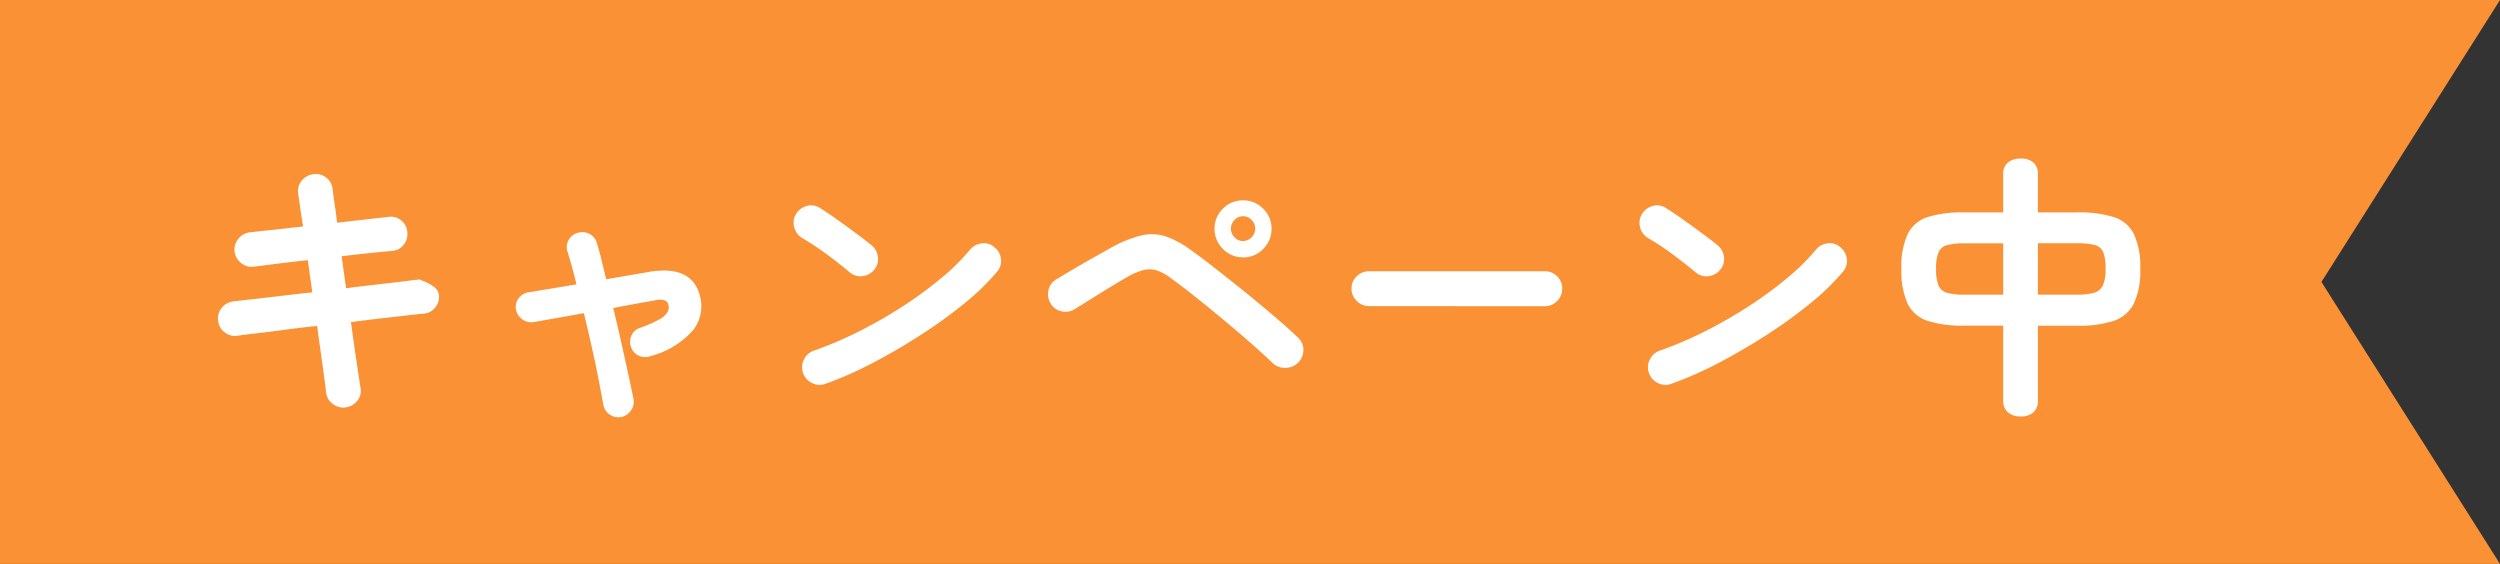
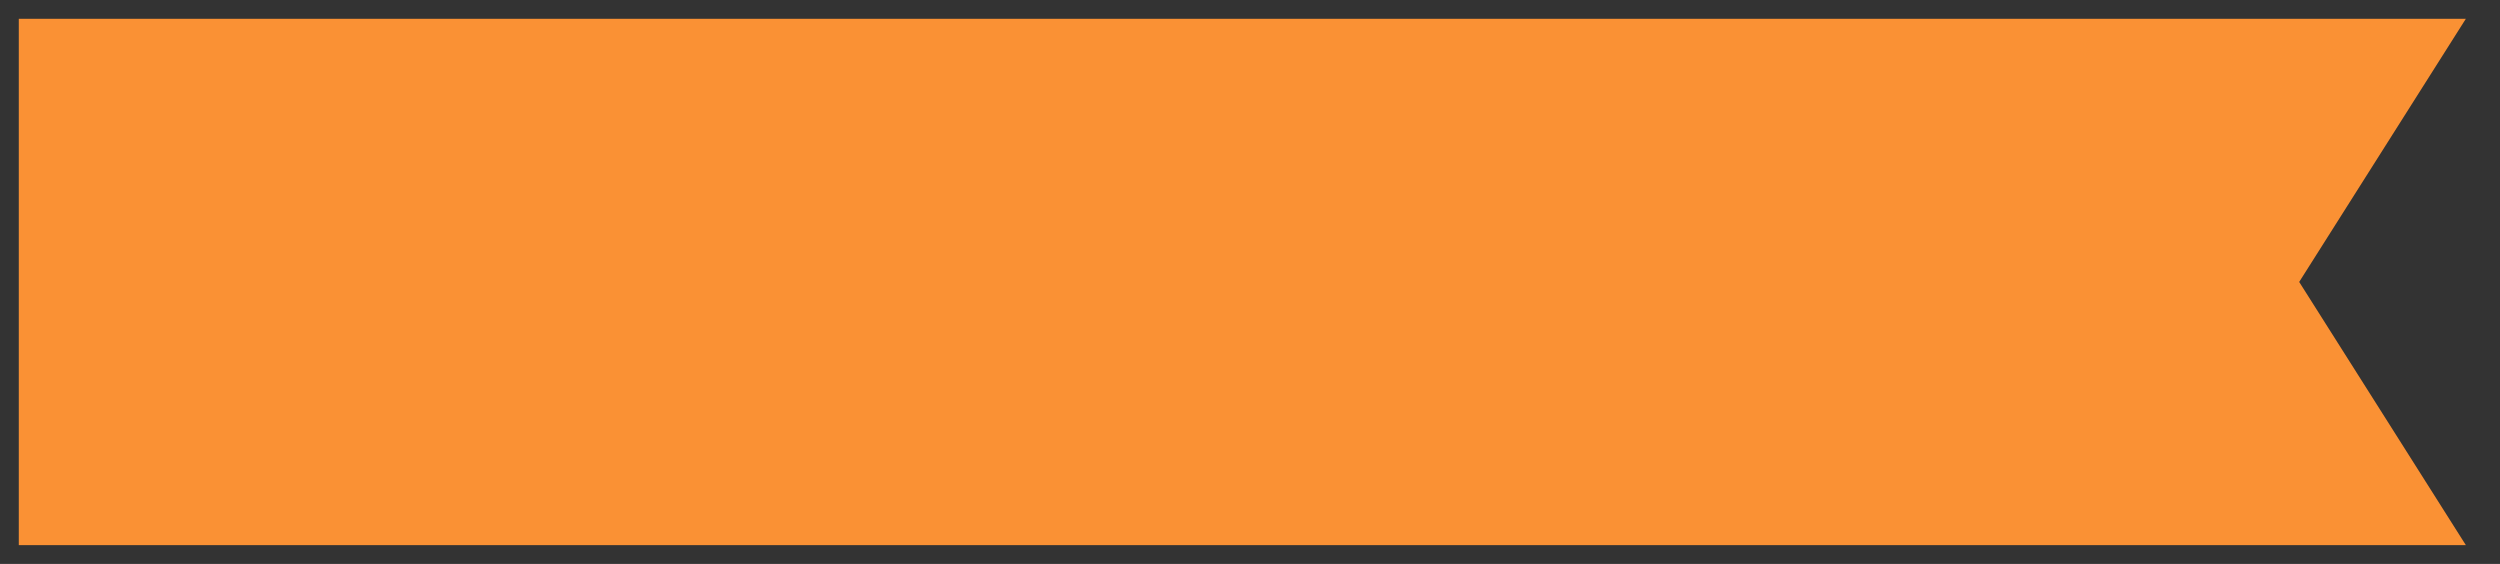
<svg xmlns="http://www.w3.org/2000/svg" width="133" height="30" viewBox="0 0 133 30">
  <rect x="0" y="0" width="133" height="30" fill="#333333" stroke="none" />
  <g id="icon_campaign" transform="translate(-388 -8062.33)">
    <g id="グループ_26911" data-name="グループ 26911" transform="translate(5)">
      <g id="中マド_1" data-name="中マド 1" transform="translate(383 8062.33)" fill="#fa9134">
        <path d="M 131.183 29 L 1 29 L 1 1 L 131.183 1 L 122.656 14.464 L 122.317 14.999 L 122.656 15.534 L 131.183 29 Z" stroke="none" />
-         <path d="M 132.998 32 L 132.999 30 L 132.998 32 M 129.366 28 L 121.133 14.999 L 129.366 2 L 2 2 L 2 28 L 129.366 28 M 133 30 L 132.998 30 L 133 30 Z M 133 30 L 0 30 L 0 -9.5367431640625e-07 L 133 -9.5367431640625e-07 L 123.5 14.999 L 133 30 Z" stroke="none" fill="#fa9134" />
      </g>
    </g>
-     <path id="パス_49768" data-name="パス 49768" d="M8.385.675A.913.913,0,0,1,7.7.488.863.863,0,0,1,7.35-.12q-.045-.4-.18-1.373T6.87-3.66q-.96.1-1.83.218t-1.508.188q-.638.075-.922.12a.875.875,0,0,1-.675-.2.845.845,0,0,1-.33-.615A.875.875,0,0,1,1.8-4.628a.908.908,0,0,1,.615-.338q.24-.03.87-.1t1.5-.173q.87-.105,1.83-.21l-.24-1.71q-.99.105-1.793.21t-1.1.135a.839.839,0,0,1-.667-.2.935.935,0,0,1-.338-.622.9.9,0,0,1,.21-.667A.908.908,0,0,1,3.3-8.64q.24-.03,1.028-.113t1.793-.2q-.18-1.17-.255-1.74a.851.851,0,0,1,.18-.69.9.9,0,0,1,.615-.345.866.866,0,0,1,.69.173.883.883,0,0,1,.345.623q.03.285.1.742T7.935-9.15q.885-.105,1.62-.187l1.125-.128a.852.852,0,0,1,.668.195.867.867,0,0,1,.323.63.919.919,0,0,1-.2.667.842.842,0,0,1-.622.323q-.375.03-1.1.105t-1.575.18l.24,1.7q.915-.12,1.725-.21t1.395-.165q.585-.075.795-.09l.24.1a2.494,2.494,0,0,1,.495.278.617.617,0,0,1,.285.435.875.875,0,0,1-.195.675.845.845,0,0,1-.615.33q-.225.015-.795.082t-1.373.157q-.8.09-1.7.21.165,1.215.307,2.168t.2,1.328a.806.806,0,0,1-.165.683A.955.955,0,0,1,8.385.675Zm14.67.51a.816.816,0,0,1-.615-.128A.76.76,0,0,1,22.1.54Q22,0,21.847-.8t-.36-1.71q-.2-.915-.427-1.83-.825.15-1.545.278l-1.14.2a.787.787,0,0,1-.6-.158.829.829,0,0,1-.33-.532.765.765,0,0,1,.158-.593.781.781,0,0,1,.532-.307q.375-.06,1.05-.173l1.485-.248q-.255-1.035-.48-1.74a.74.74,0,0,1,.06-.615.777.777,0,0,1,.5-.39.815.815,0,0,1,.622.067.755.755,0,0,1,.382.488q.12.375.24.87l.255,1.05,2.265-.39q2.355-.4,2.745,1.365a2.061,2.061,0,0,1-.443,1.8,4.625,4.625,0,0,1-2.227,1.32.8.8,0,0,1-.608-.03.779.779,0,0,1-.413-.465.818.818,0,0,1,.03-.615.725.725,0,0,1,.465-.405,6.712,6.712,0,0,0,1.02-.45,1.094,1.094,0,0,0,.427-.383.509.509,0,0,0,.053-.367.323.323,0,0,0-.195-.255.907.907,0,0,0-.525,0q-.45.075-1.028.18t-1.192.225q.225.915.427,1.822T23.423-1.1q.172.78.278,1.32a.793.793,0,0,1-.128.608A.823.823,0,0,1,23.055,1.185ZM33.93-.585a.885.885,0,0,1-.713-.03.915.915,0,0,1-.487-.525.885.885,0,0,1,.03-.712.915.915,0,0,1,.525-.488,20.368,20.368,0,0,0,2.423-1.035,24.3,24.3,0,0,0,2.34-1.342,21.128,21.128,0,0,0,2.04-1.5A11.219,11.219,0,0,0,41.6-7.71a.958.958,0,0,1,.637-.345.816.816,0,0,1,.668.21.9.9,0,0,1,.345.622.859.859,0,0,1-.21.682,12.2,12.2,0,0,1-1.635,1.6A24.966,24.966,0,0,1,39.12-3.27q-1.26.825-2.6,1.53A19.931,19.931,0,0,1,33.93-.585ZM35.22-6.5q-.57-.48-1.275-1A14.333,14.333,0,0,0,32.67-8.34a.925.925,0,0,1-.42-.577.9.9,0,0,1,.1-.7.955.955,0,0,1,.577-.427.845.845,0,0,1,.7.112q.405.255.923.623t1,.728q.488.36.8.615a.932.932,0,0,1,.353.622.862.862,0,0,1-.187.682.932.932,0,0,1-.623.352A.862.862,0,0,1,35.22-6.5ZM57.69-1.7q-.45-.435-1.125-1.028t-1.44-1.23q-.765-.637-1.5-1.223T52.32-6.18a2.776,2.776,0,0,0-.757-.427,1.294,1.294,0,0,0-.705-.03,3.41,3.41,0,0,0-.877.368q-.42.24-.96.57t-1.042.645q-.5.315-.818.51a.917.917,0,0,1-.7.105.873.873,0,0,1-.57-.42.942.942,0,0,1-.112-.705.847.847,0,0,1,.413-.57q.315-.195.847-.51t1.11-.638q.577-.322,1-.562a6.464,6.464,0,0,1,1.568-.63,2.418,2.418,0,0,1,1.283.045,5.025,5.025,0,0,1,1.38.75q.405.285.975.727t1.222.96q.653.517,1.305,1.057t1.215,1.028q.563.488.952.863a.852.852,0,0,1,.292.645.945.945,0,0,1-.278.69.942.942,0,0,1-.675.278A.94.94,0,0,1,57.69-1.7Zm-1.56-5.61a1.448,1.448,0,0,1-1.072-.45,1.468,1.468,0,0,1-.443-1.065,1.461,1.461,0,0,1,.443-1.073,1.461,1.461,0,0,1,1.072-.443,1.461,1.461,0,0,1,1.072.443,1.461,1.461,0,0,1,.443,1.073A1.468,1.468,0,0,1,57.2-7.755,1.448,1.448,0,0,1,56.13-7.305Zm0-.87a.611.611,0,0,0,.458-.2.63.63,0,0,0,.188-.45.648.648,0,0,0-.187-.465.611.611,0,0,0-.458-.2.611.611,0,0,0-.458.2.648.648,0,0,0-.187.465.63.63,0,0,0,.188.45A.611.611,0,0,0,56.13-8.175Zm6.7,3.465a.893.893,0,0,1-.653-.278A.893.893,0,0,1,61.9-5.64a.886.886,0,0,1,.278-.66.905.905,0,0,1,.653-.27H72.18a.9.9,0,0,1,.66.27.9.9,0,0,1,.27.66.905.905,0,0,1-.27.653.886.886,0,0,1-.66.278ZM78.93-.585a.885.885,0,0,1-.713-.03.915.915,0,0,1-.487-.525.885.885,0,0,1,.03-.712.915.915,0,0,1,.525-.488,20.368,20.368,0,0,0,2.423-1.035,24.305,24.305,0,0,0,2.34-1.342,21.127,21.127,0,0,0,2.04-1.5A11.22,11.22,0,0,0,86.6-7.71a.958.958,0,0,1,.637-.345.816.816,0,0,1,.668.21.9.9,0,0,1,.345.622.859.859,0,0,1-.21.682,12.2,12.2,0,0,1-1.635,1.6A24.966,24.966,0,0,1,84.12-3.27q-1.26.825-2.6,1.53A19.931,19.931,0,0,1,78.93-.585ZM80.22-6.5q-.57-.48-1.275-1A14.333,14.333,0,0,0,77.67-8.34a.925.925,0,0,1-.42-.577.9.9,0,0,1,.105-.7.955.955,0,0,1,.577-.427.845.845,0,0,1,.7.112q.405.255.923.623t1.005.728q.487.36.8.615a.932.932,0,0,1,.353.622.862.862,0,0,1-.187.682.932.932,0,0,1-.622.352A.862.862,0,0,1,80.22-6.5ZM97.5,1.155a1,1,0,0,1-.675-.218A.773.773,0,0,1,96.57.315v-3.99H94.5a6.1,6.1,0,0,1-1.95-.255,1.8,1.8,0,0,1-1.065-.915,4.2,4.2,0,0,1-.33-1.845,4.152,4.152,0,0,1,.338-1.867,1.8,1.8,0,0,1,1.073-.9A6.212,6.212,0,0,1,94.5-9.7h2.07v-2.04a.751.751,0,0,1,.255-.615,1.028,1.028,0,0,1,.675-.21.992.992,0,0,1,.675.21.773.773,0,0,1,.24.615V-9.7h2.1a6.212,6.212,0,0,1,1.935.247,1.8,1.8,0,0,1,1.073.9,4.152,4.152,0,0,1,.338,1.867,4.041,4.041,0,0,1-.345,1.845,1.855,1.855,0,0,1-1.08.915,5.983,5.983,0,0,1-1.92.255h-2.1V.315a.8.8,0,0,1-.24.622A.97.97,0,0,1,97.5,1.155Zm.915-6.48h2.1a3.216,3.216,0,0,0,.893-.1.728.728,0,0,0,.465-.39,2.084,2.084,0,0,0,.143-.877,2.348,2.348,0,0,0-.128-.9.661.661,0,0,0-.457-.375,3.64,3.64,0,0,0-.915-.09h-2.1Zm-3.915,0h2.07v-2.73H94.5a3.562,3.562,0,0,0-.9.09.685.685,0,0,0-.465.375,2.229,2.229,0,0,0-.135.9,2.3,2.3,0,0,0,.128.877.679.679,0,0,0,.45.39A3.358,3.358,0,0,0,94.5-5.325Z" transform="translate(398 8083.33)" fill="#fff" />
  </g>
</svg>